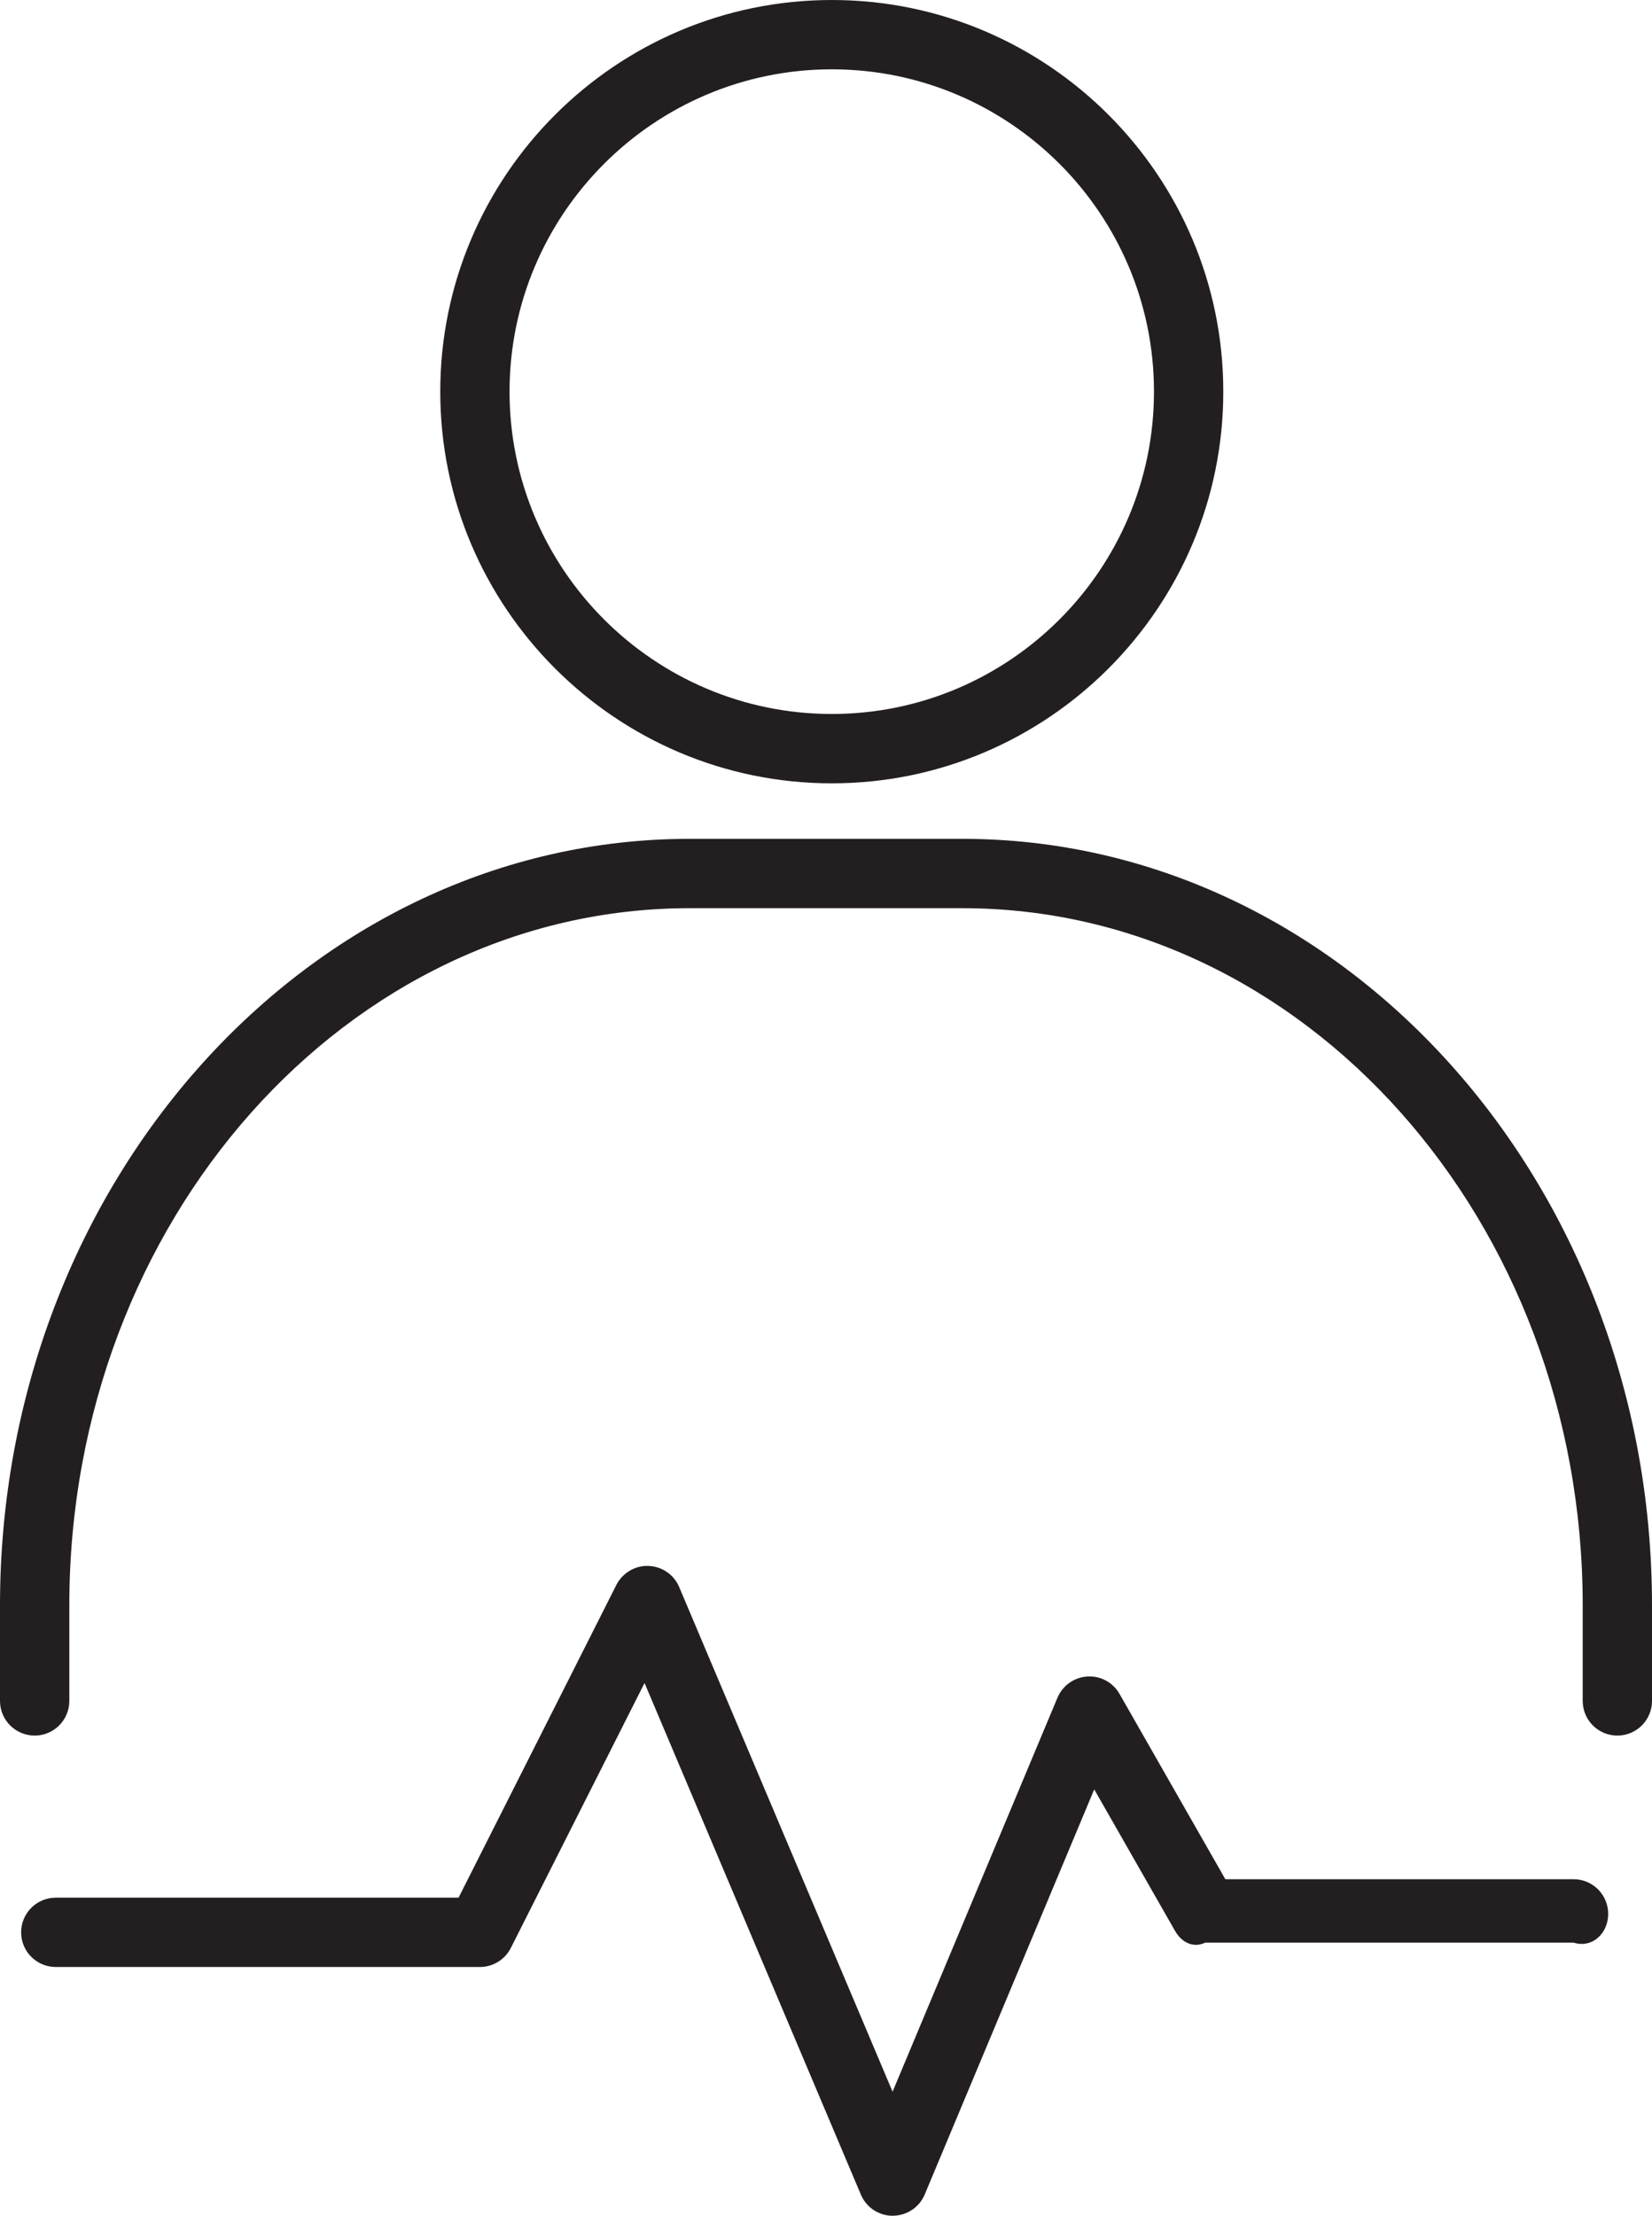
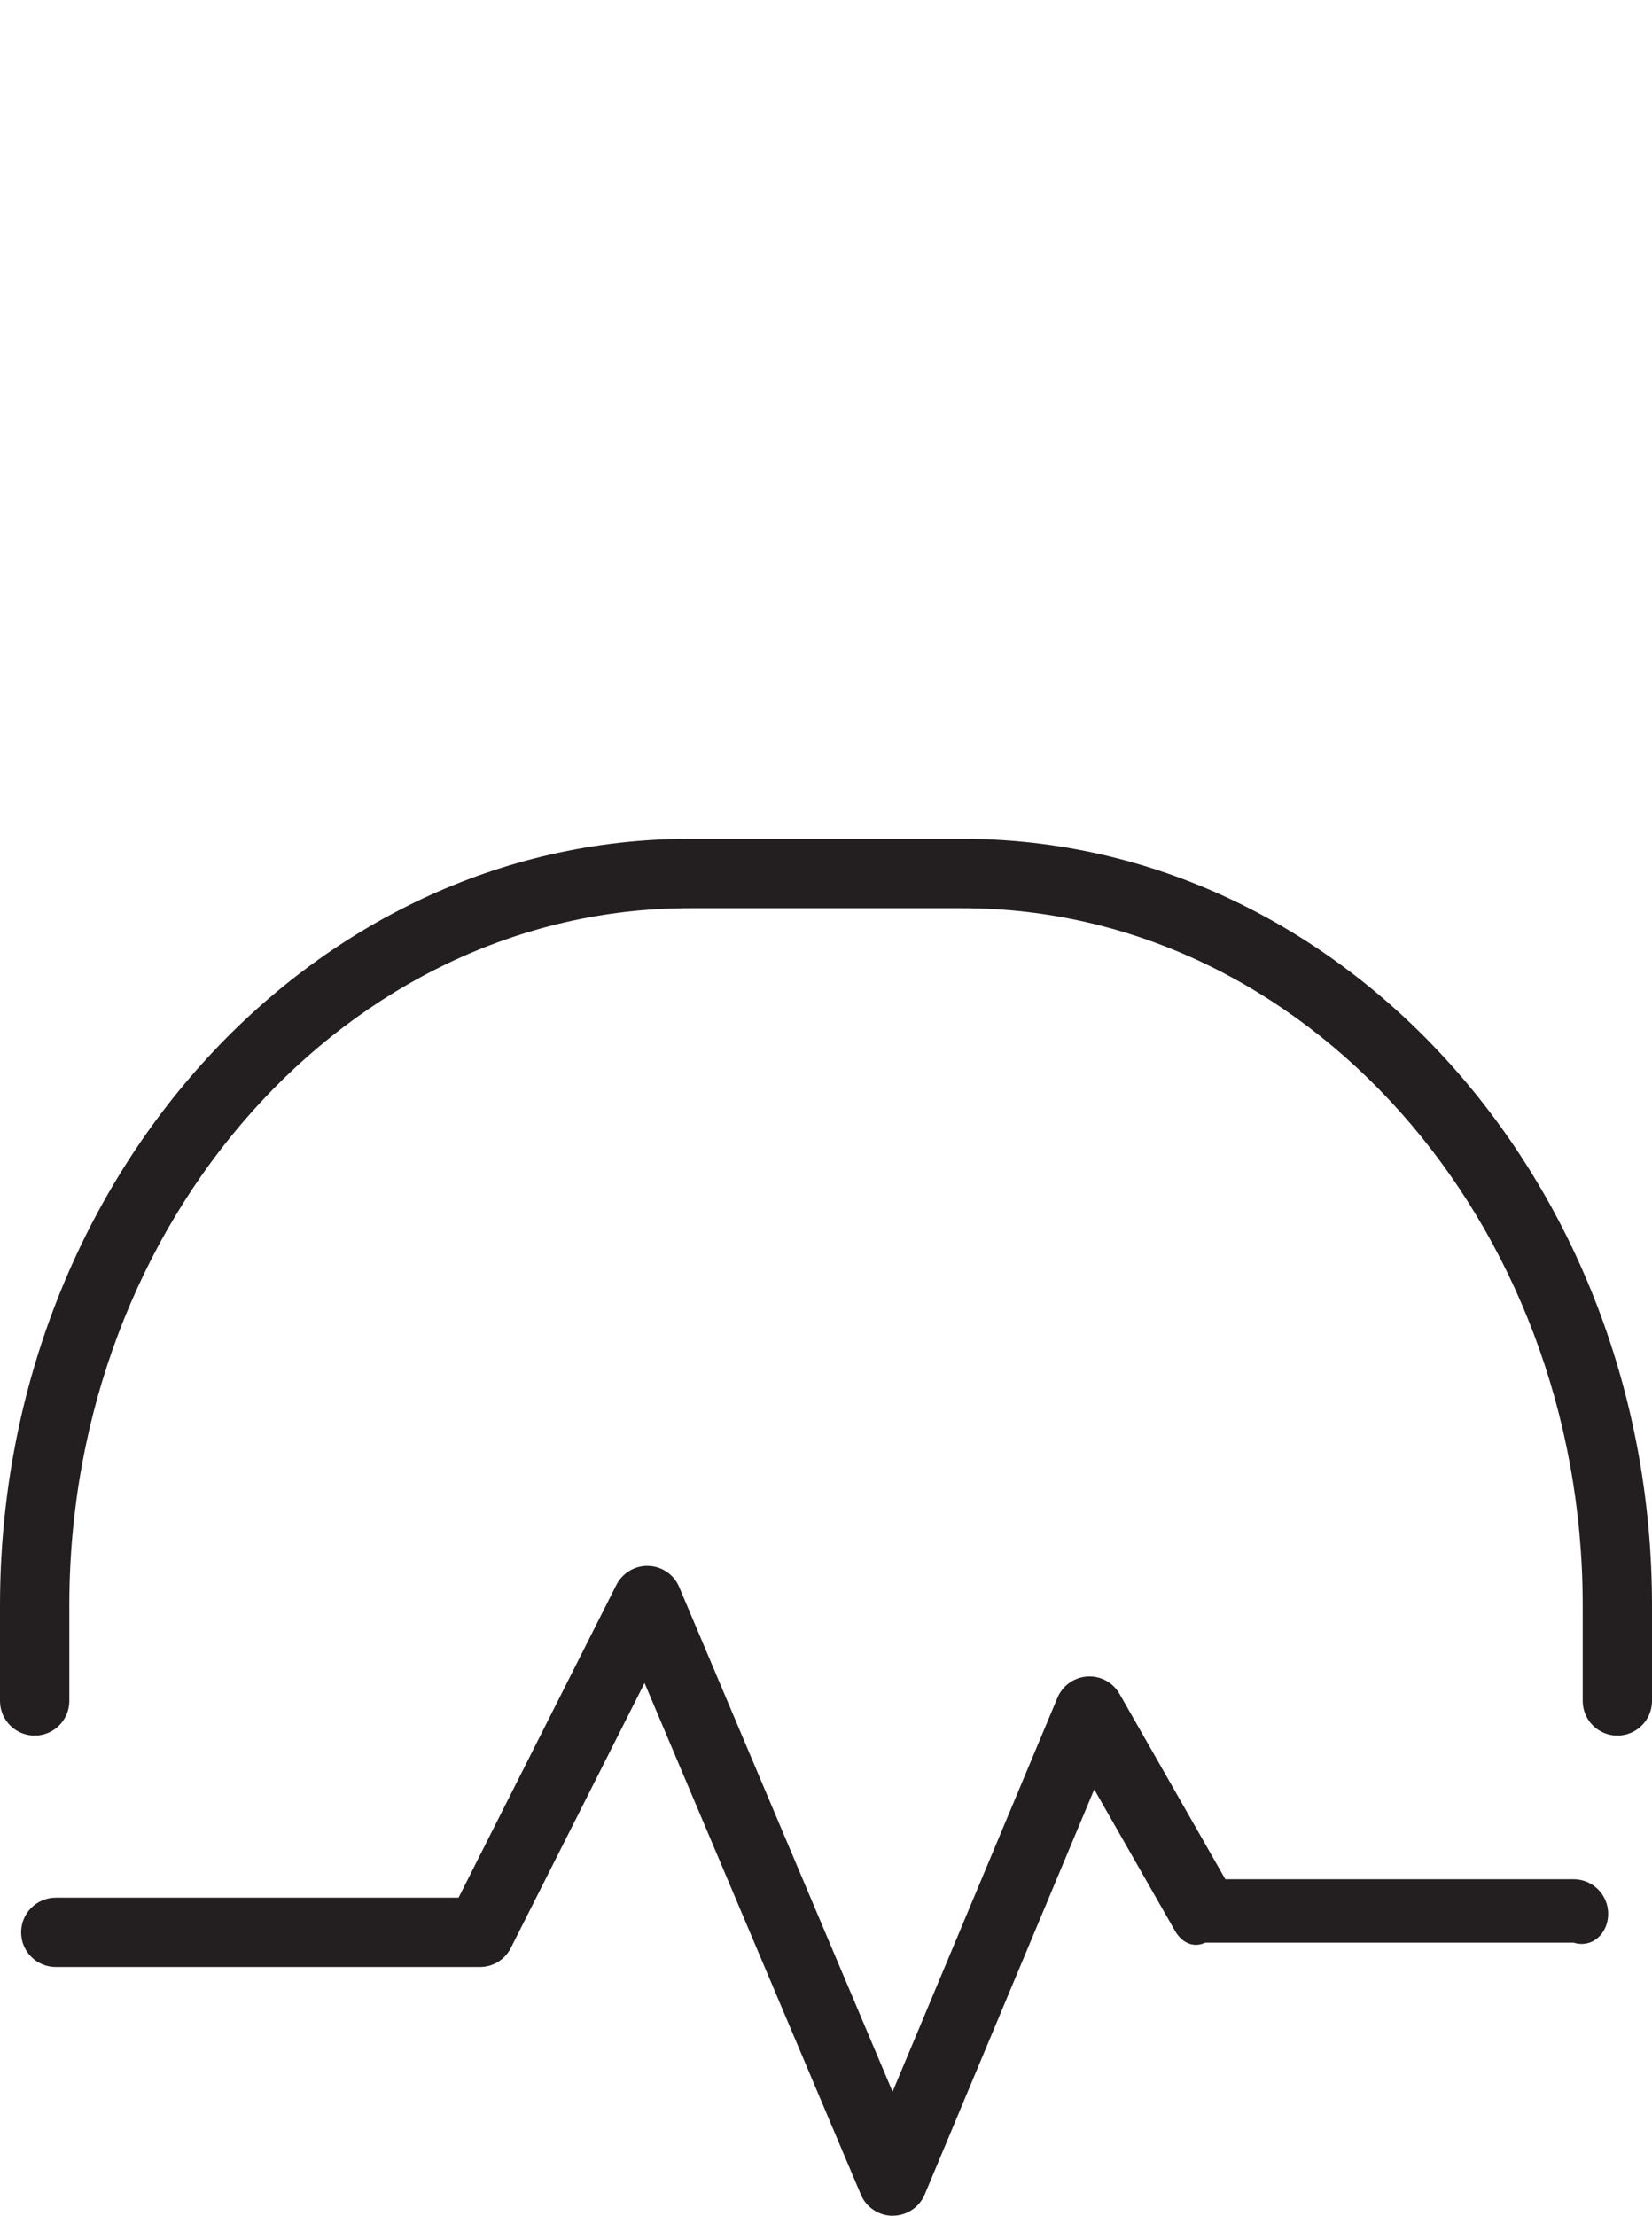
<svg xmlns="http://www.w3.org/2000/svg" version="1.1" id="Layer_1" x="0px" y="0px" viewBox="0 0 566 758.82" style="enable-background:new 0 0 566 758.82;" xml:space="preserve">
  <style type="text/css">
	.st0{fill:#231F20;}
</style>
-   <path class="st0" d="M285,268.26c-73.98,0-134.16-60.17-134.16-134.14C150.84,60.16,211.02,0,285,0  c73.95,0,134.12,60.16,134.12,134.12C419.12,208.09,358.95,268.26,285,268.26z M285,23.74c-60.88,0-110.42,49.51-110.42,110.37  c0,60.87,49.54,110.4,110.42,110.4c60.86,0,110.37-49.53,110.37-110.4C395.37,73.25,345.86,23.74,285,23.74z" />
  <path class="st0" d="M554.13,594.37c-6.56,0-11.87-5.31-11.87-11.87v-32.72c0-131.66-95.34-238.76-212.52-238.76h-93.49  c-117.17,0-212.5,107.1-212.5,238.76v32.72c0,6.56-5.32,11.87-11.87,11.87C5.32,594.37,0,589.06,0,582.5v-32.72  c0-144.75,105.98-262.51,236.25-262.51h93.49C460.02,287.27,566,405.03,566,549.78v32.72C566,589.06,560.68,594.37,554.13,594.37z" />
  <path class="st0" d="M305.88,758.82c-4.77,0-9.08-2.85-10.93-7.25l-74.12-175.21l-45.81,90.73c-2.02,4.01-6.12,6.53-10.6,6.53H19.11  c-6.56,0-11.87-5.32-11.87-11.87s5.31-11.87,11.87-11.87h138l54.06-107.09c2.09-4.13,6.49-6.72,10.99-6.52  c4.63,0.15,8.74,2.97,10.54,7.23l73.11,172.83l56.49-134.92c1.75-4.17,5.72-6.99,10.23-7.27c4.56-0.29,8.8,2.03,11.04,5.96  l36.25,63.46h119.3c6.56,0,11.87,5.32,11.87,11.87c0,6.55-5.31,11.87-11.87,9.85H412.93c-4.27,2.02-8.2-0.27-10.31-3.96  l-27.72-48.52l-58.07,138.71c-1.85,4.41-6.16,7.28-10.93,7.29C305.89,758.82,305.89,758.82,305.88,758.82z" />
</svg>